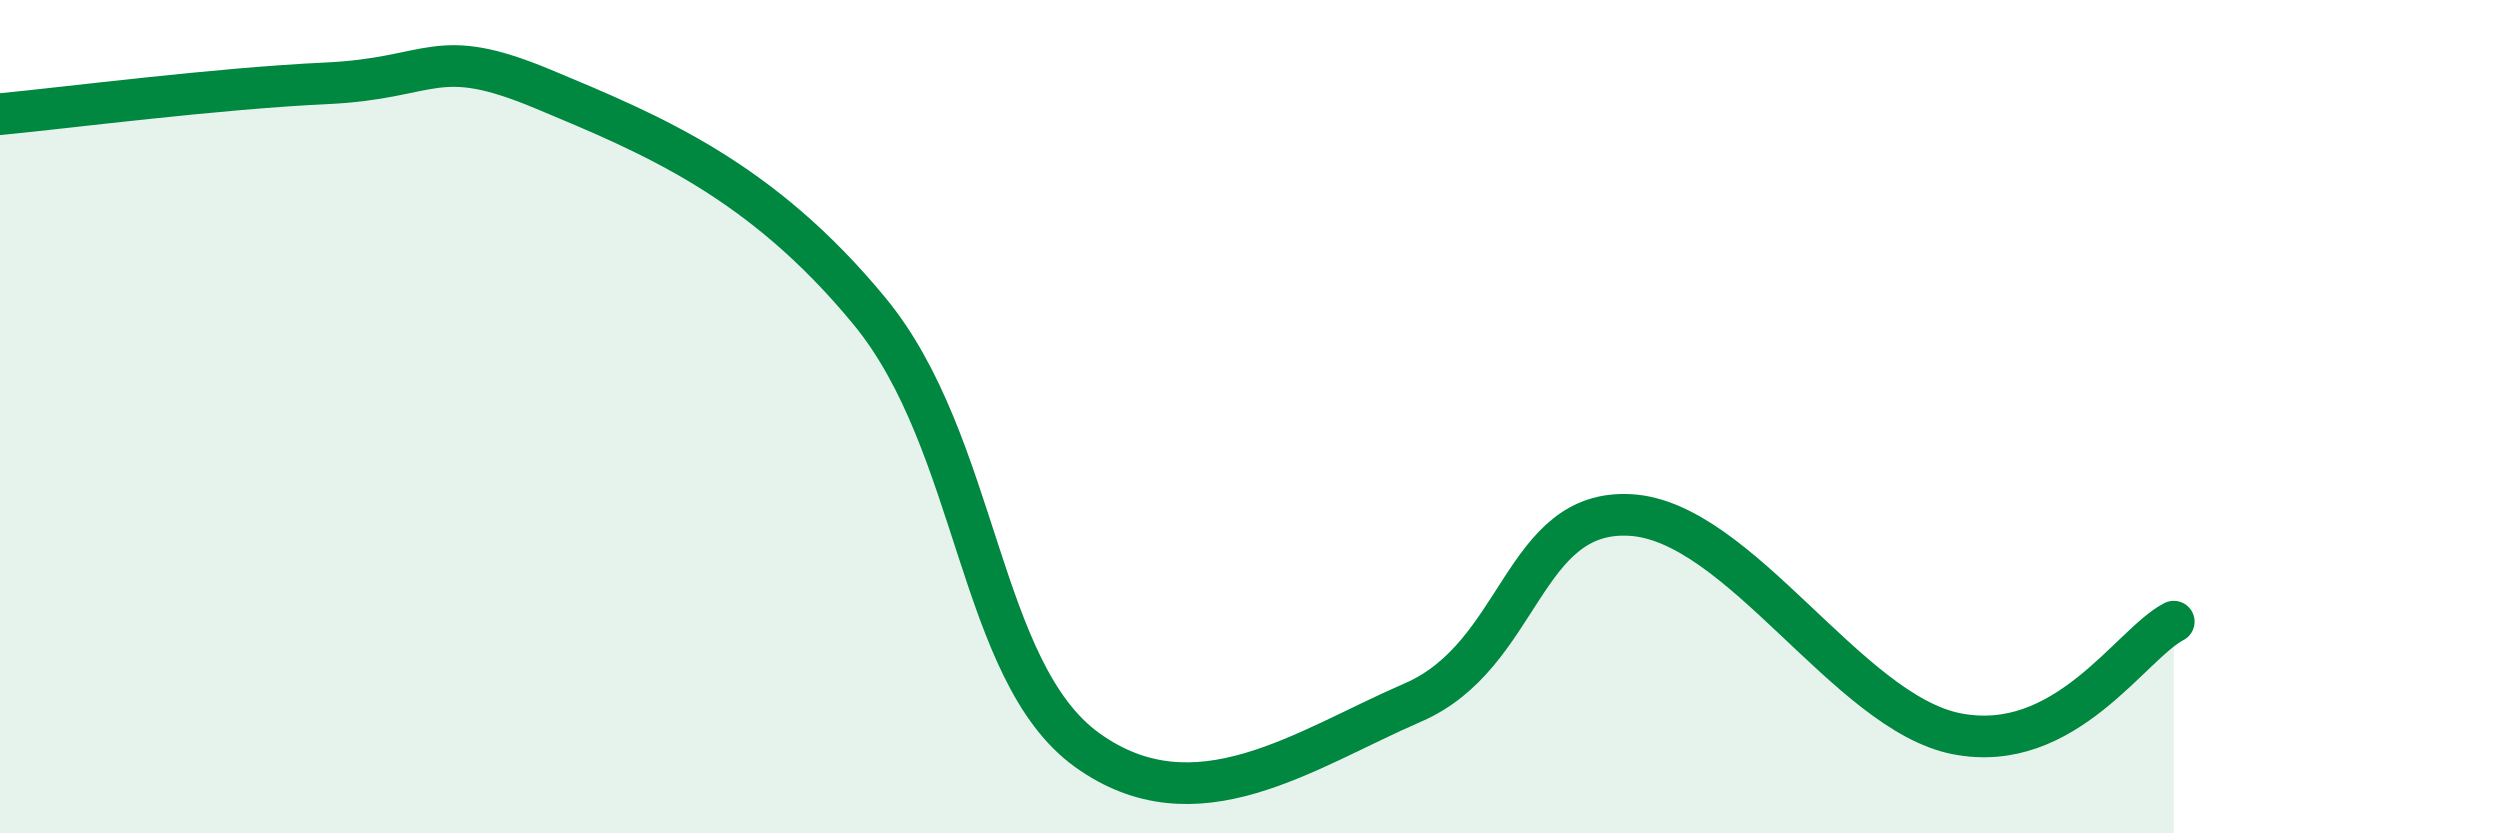
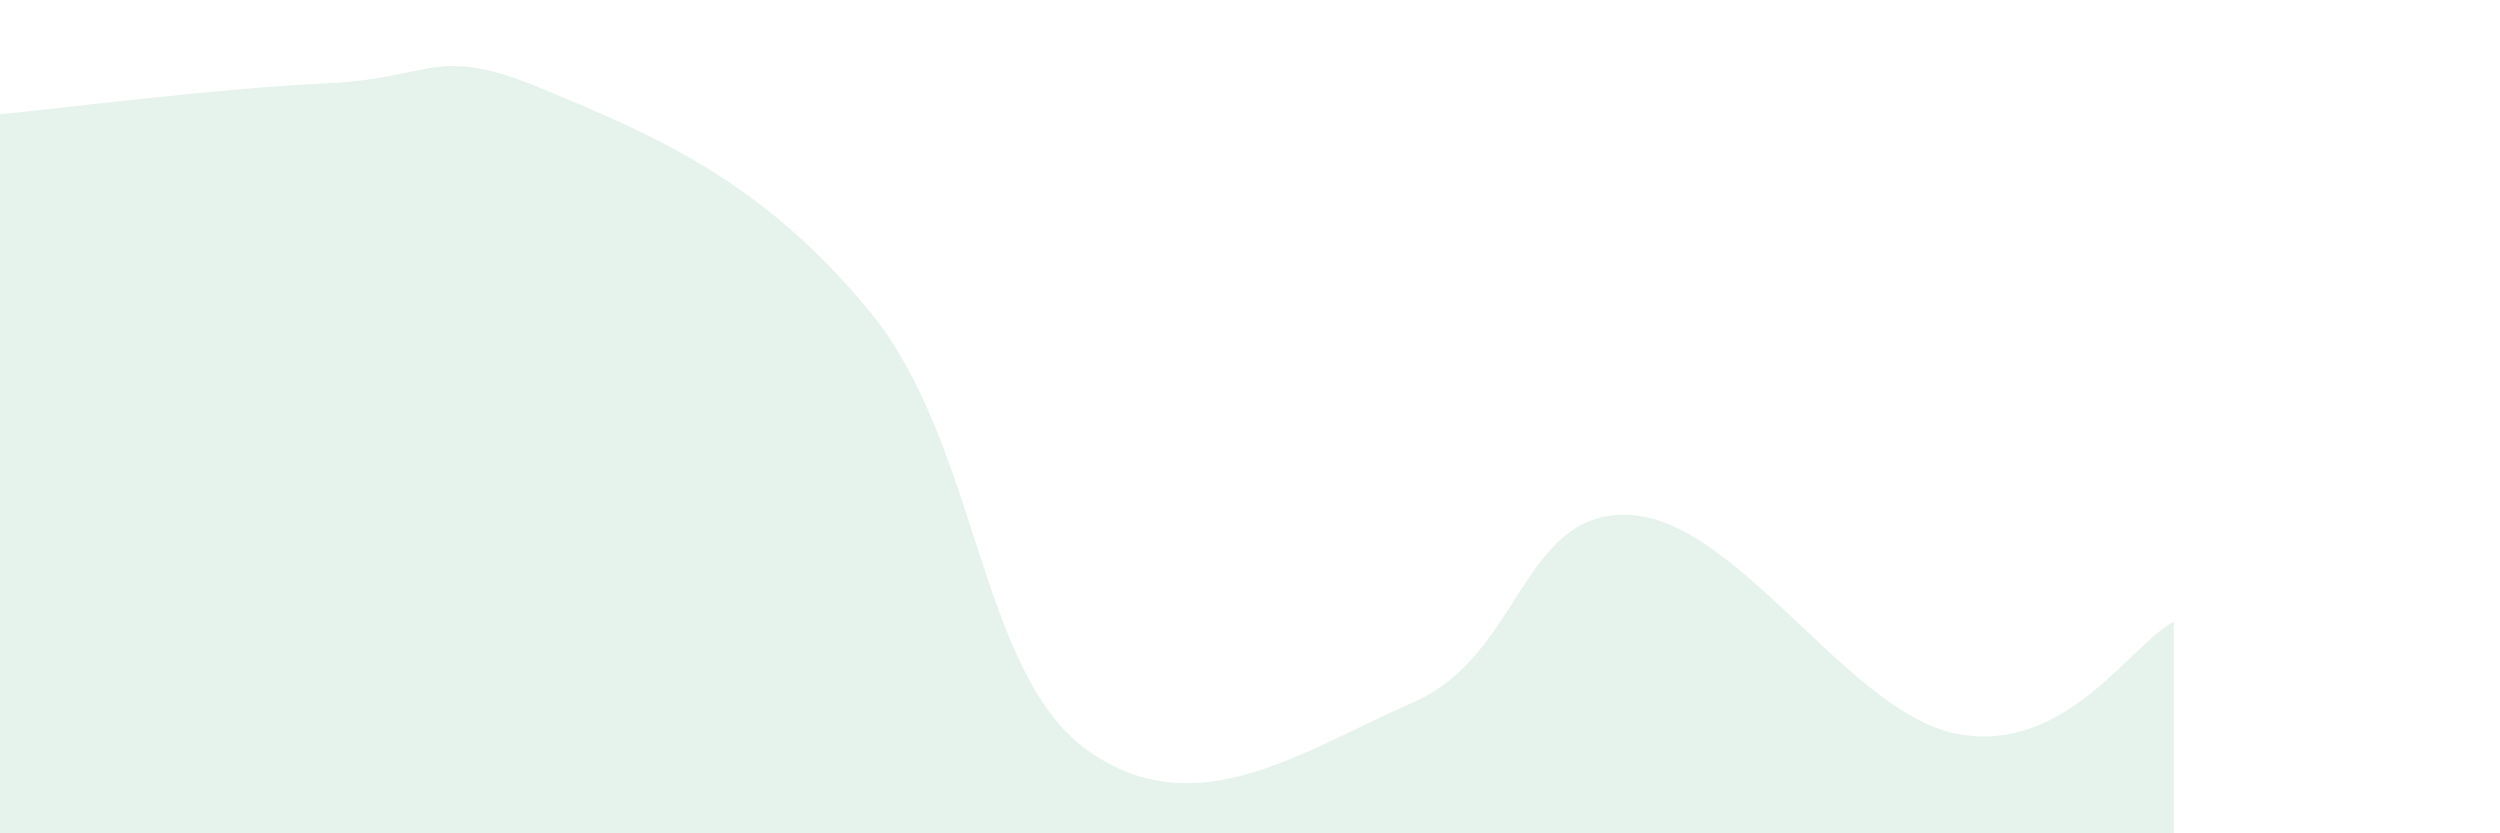
<svg xmlns="http://www.w3.org/2000/svg" width="60" height="20" viewBox="0 0 60 20">
  <path d="M 0,2.74 C 1.57,2.59 5.22,2.12 7.83,2 C 10.44,1.88 10.43,1.05 13.04,2.14 C 15.65,3.23 18.26,4.3 20.87,7.47 C 23.48,10.64 23.48,16.12 26.09,18 C 28.7,19.88 31.3,17.99 33.91,16.86 C 36.52,15.73 36.52,12.21 39.13,12.36 C 41.74,12.51 44.35,17.1 46.96,17.61 C 49.57,18.12 51.13,15.46 52.17,14.92L52.17 20L0 20Z" fill="#008740" opacity="0.1" stroke-linecap="round" stroke-linejoin="round" />
-   <path d="M 0,2.74 C 1.57,2.59 5.22,2.12 7.83,2 C 10.44,1.88 10.43,1.05 13.04,2.14 C 15.65,3.23 18.26,4.3 20.87,7.47 C 23.48,10.64 23.48,16.12 26.09,18 C 28.7,19.88 31.3,17.99 33.91,16.86 C 36.52,15.73 36.52,12.21 39.13,12.36 C 41.74,12.51 44.35,17.1 46.96,17.61 C 49.57,18.12 51.13,15.46 52.17,14.92" stroke="#008740" stroke-width="1" fill="none" stroke-linecap="round" stroke-linejoin="round" />
</svg>